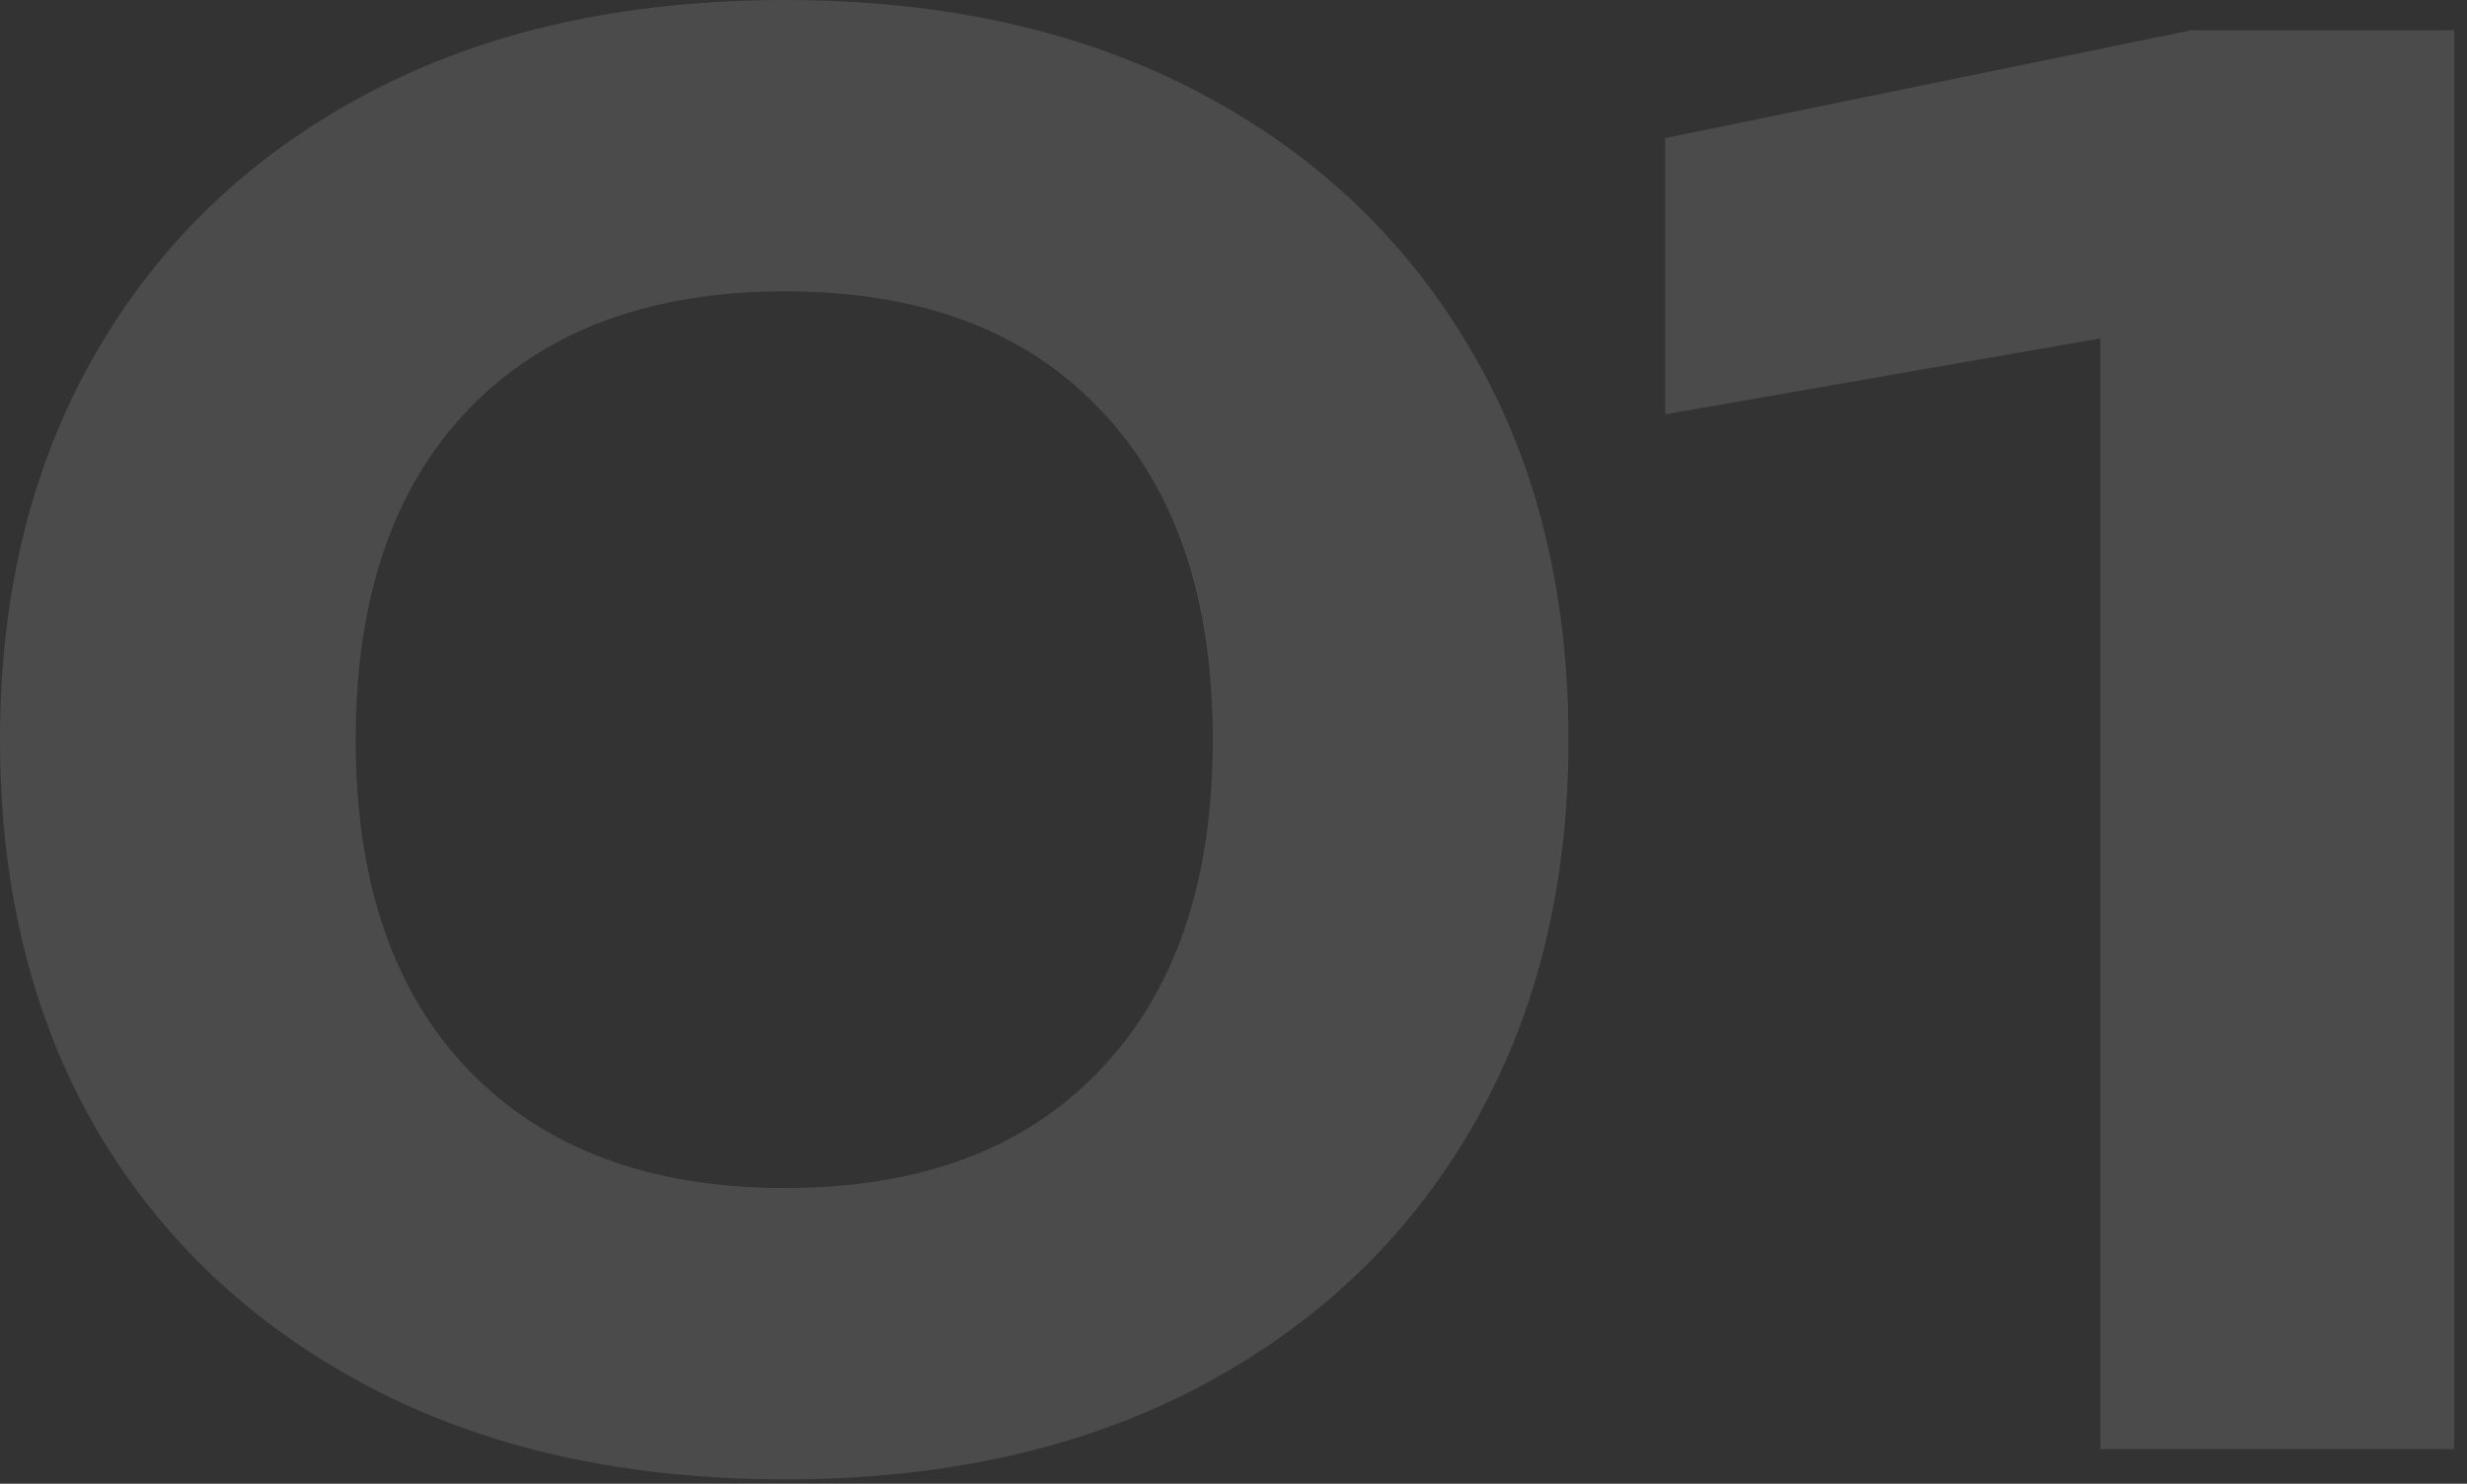
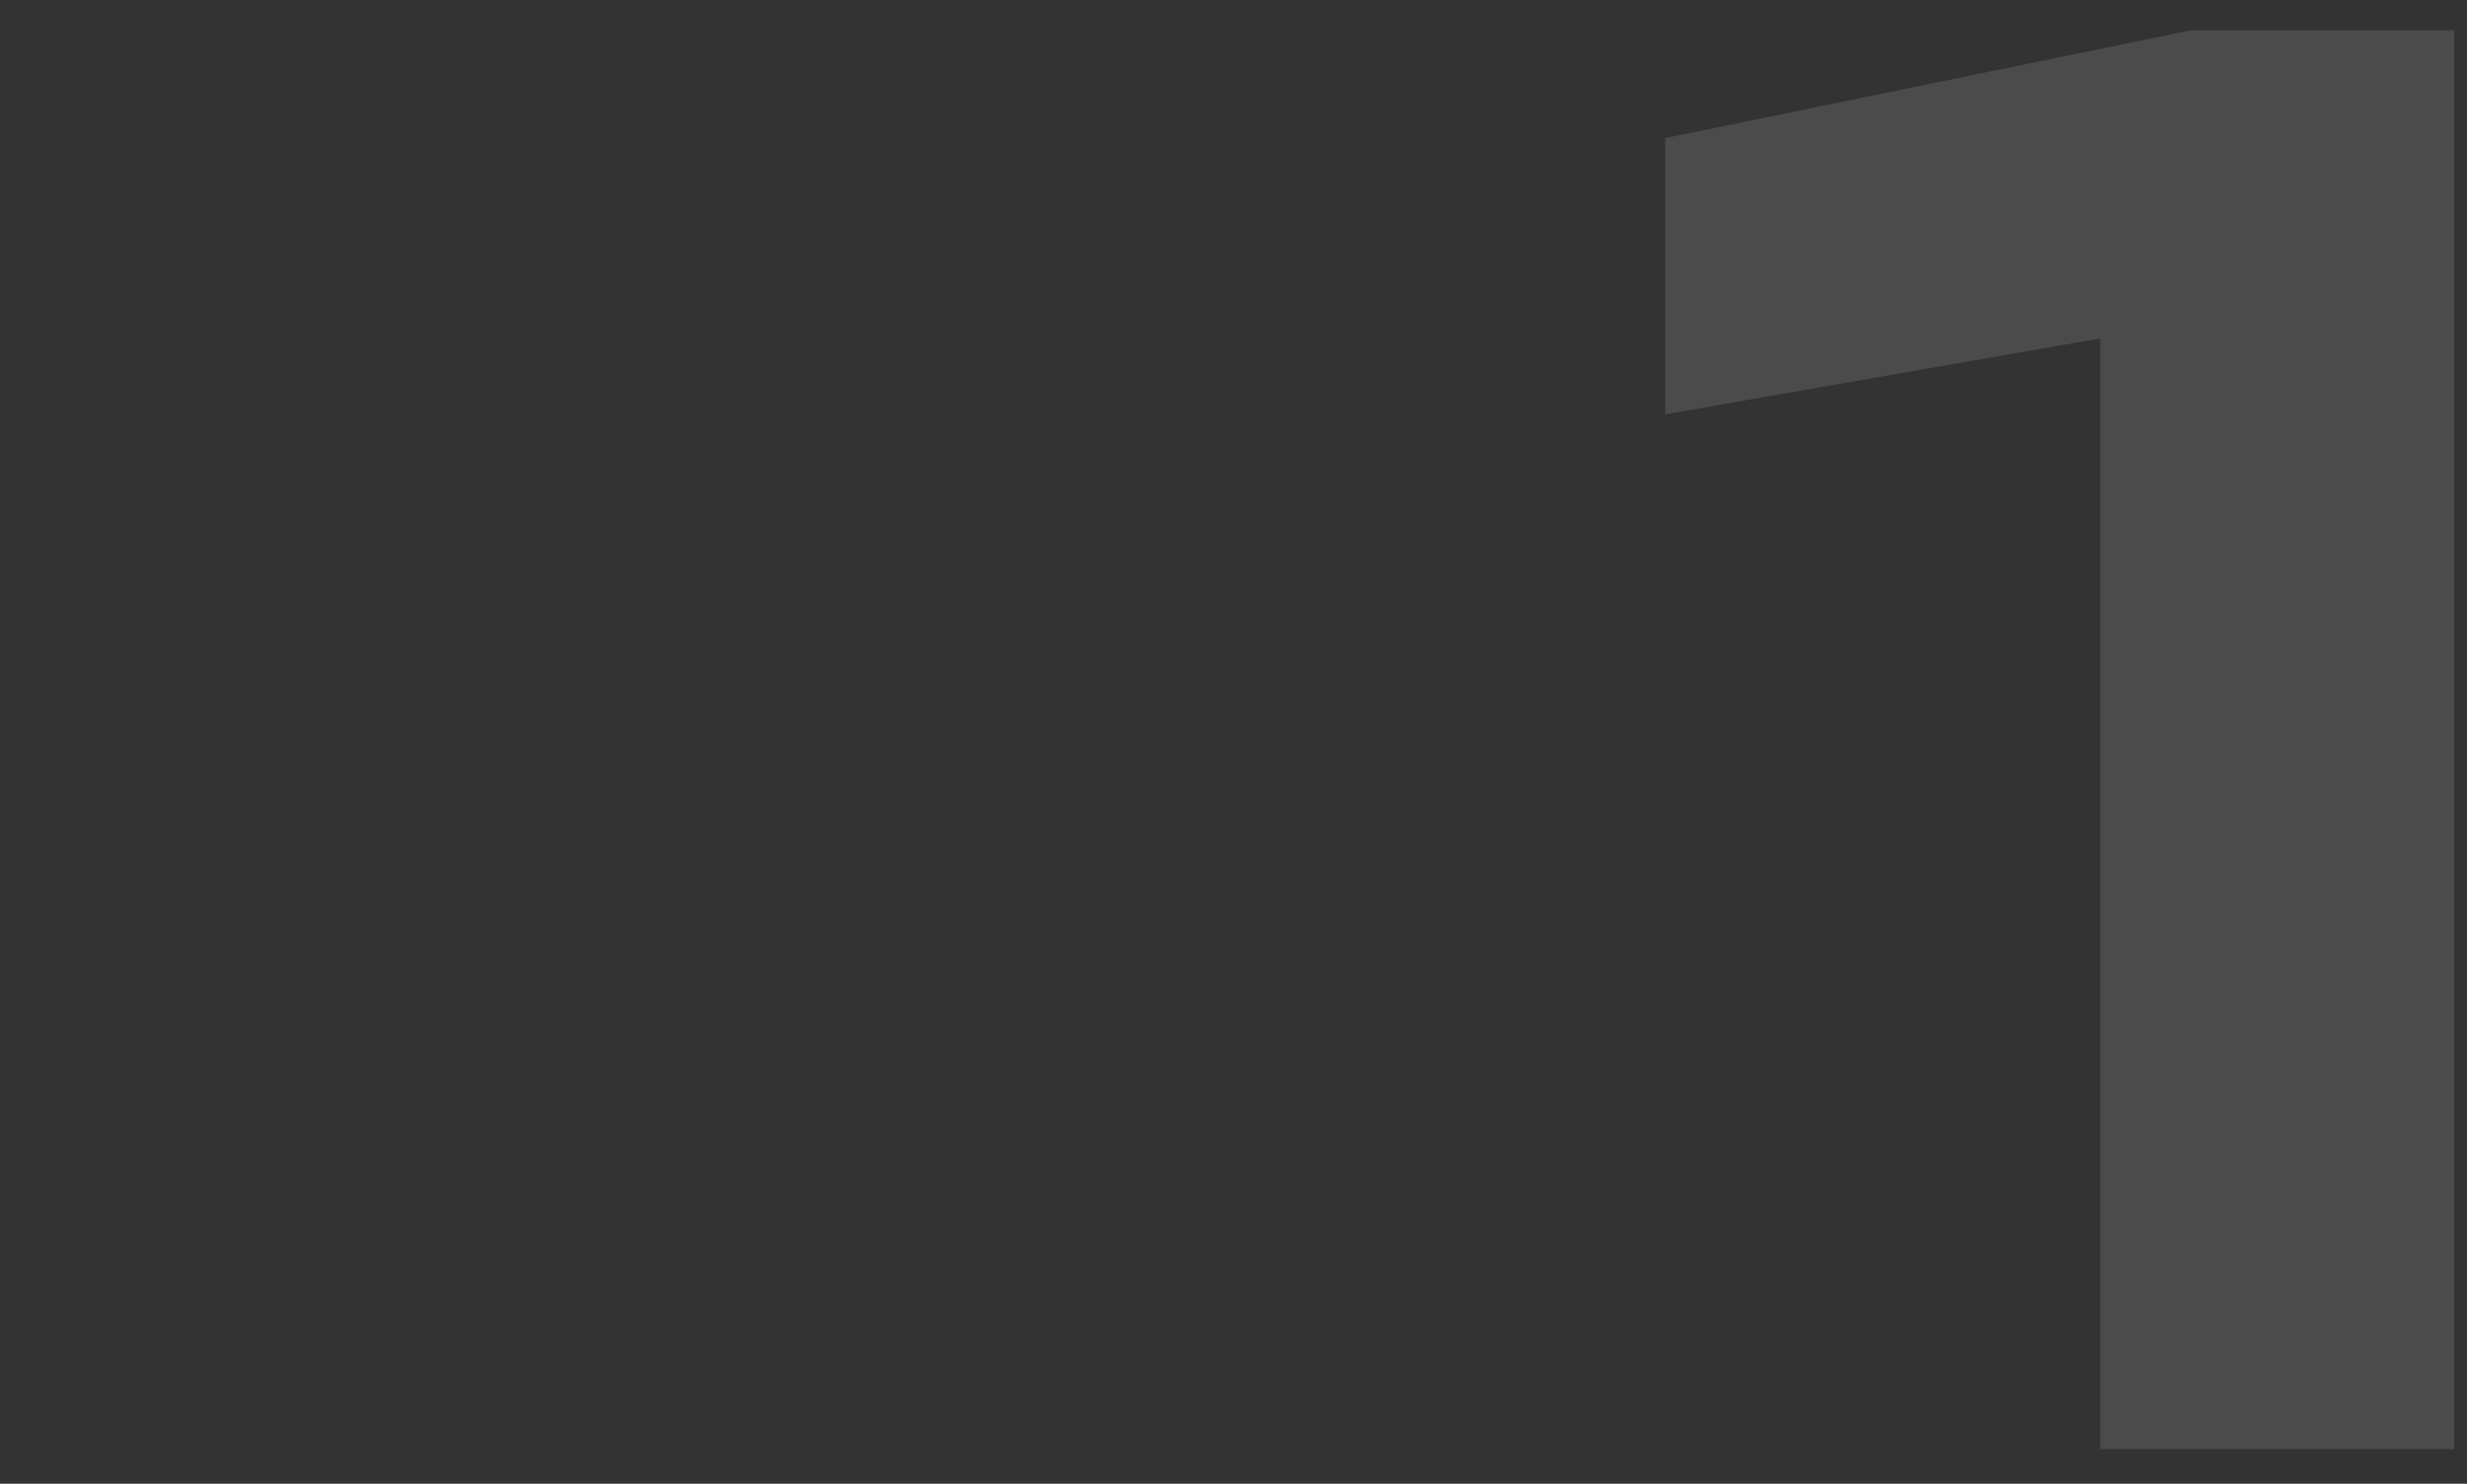
<svg xmlns="http://www.w3.org/2000/svg" width="133" height="80" viewBox="0 0 133 80" fill="none">
  <rect x="0" y="0" width="133" height="80" fill="#333333" stroke="none" />
  <g opacity="0.12">
    <path d="M132.308 1.632V78.132H113.234V8.16L122.516 16.626L89.774 22.338V7.446L118.13 1.632H132.308Z" fill="white" />
-     <path d="M42.33 79.764C33.694 79.764 26.214 78.098 19.89 74.766C13.566 71.434 8.67 66.81 5.202 60.894C1.734 54.91 0 47.906 0 39.882C0 31.926 1.734 24.956 5.202 18.972C8.67 12.988 13.566 8.33 19.89 4.998C26.214 1.666 33.694 0 42.33 0C50.898 0 58.344 1.666 64.668 4.998C70.992 8.33 75.888 12.988 79.356 18.972C82.824 24.888 84.558 31.858 84.558 39.882C84.558 47.838 82.824 54.808 79.356 60.792C75.888 66.776 70.992 71.434 64.668 74.766C58.344 78.098 50.898 79.764 42.33 79.764ZM42.33 64.056C49.606 64.056 55.25 61.948 59.262 57.732C63.342 53.516 65.382 47.566 65.382 39.882C65.382 32.198 63.342 26.248 59.262 22.032C55.25 17.816 49.606 15.708 42.33 15.708C35.054 15.708 29.376 17.816 25.296 22.032C21.216 26.248 19.176 32.198 19.176 39.882C19.176 47.566 21.216 53.516 25.296 57.732C29.376 61.948 35.054 64.056 42.33 64.056Z" fill="white" />
  </g>
</svg>